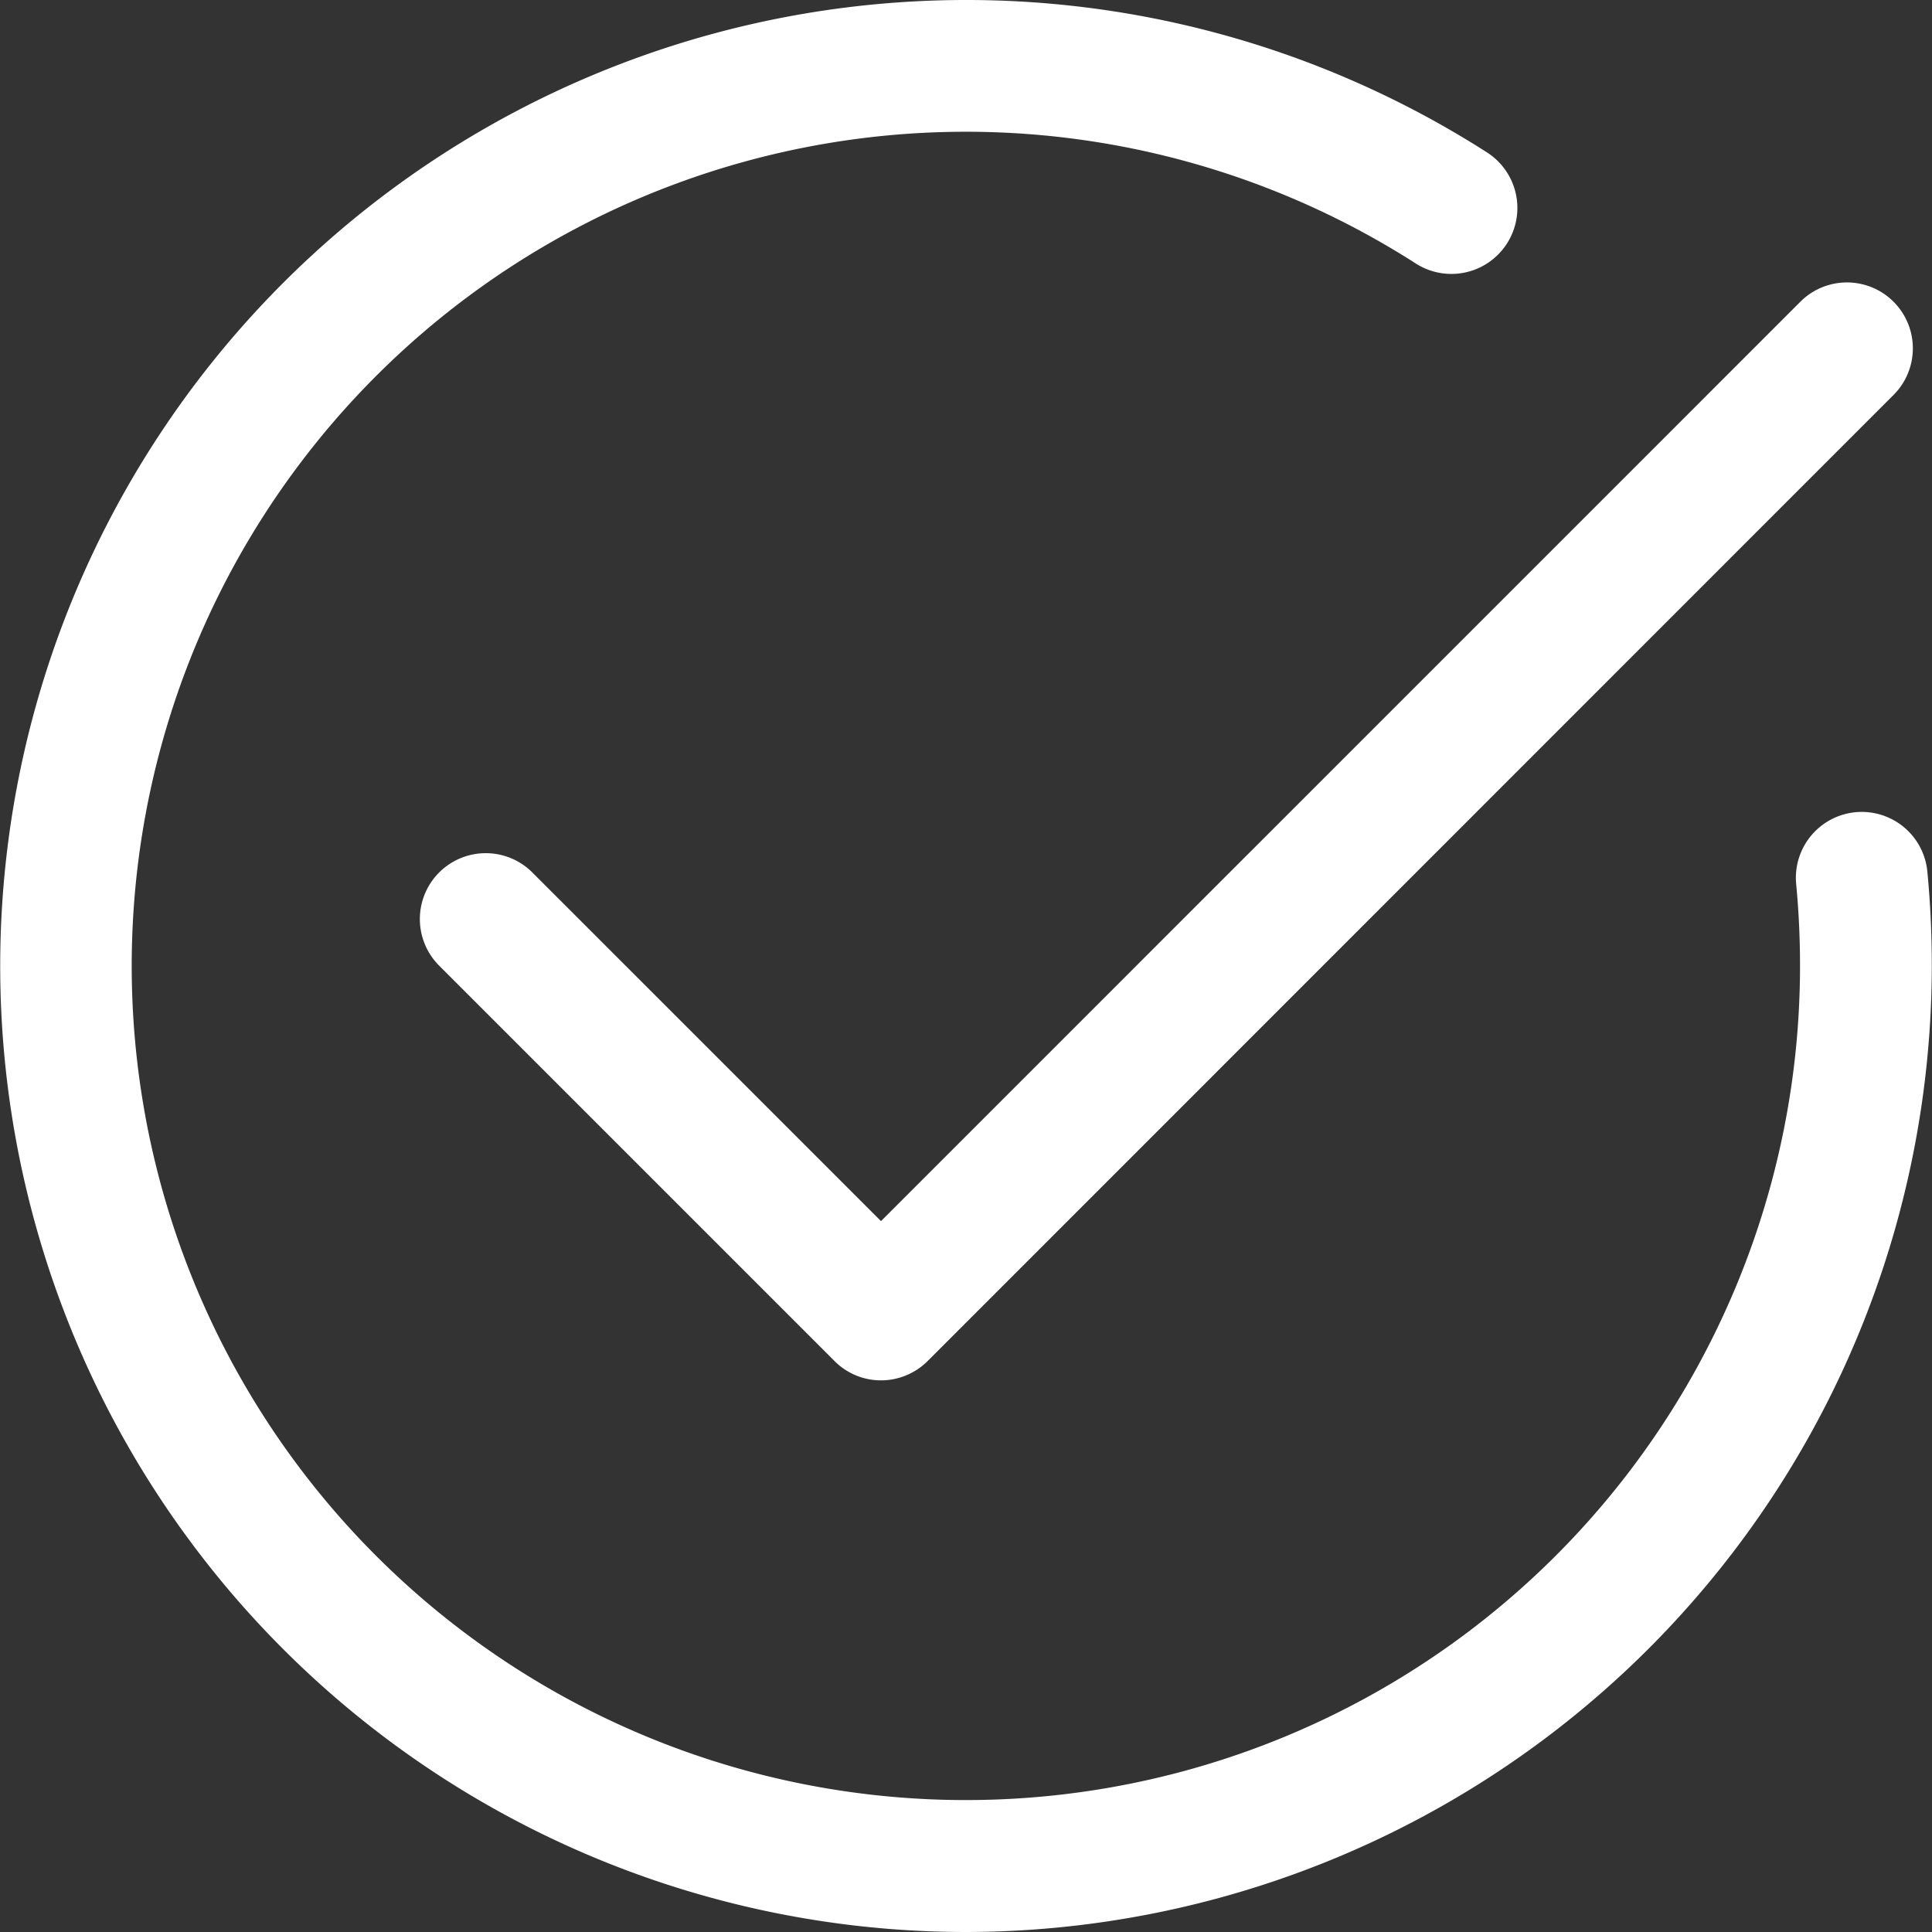
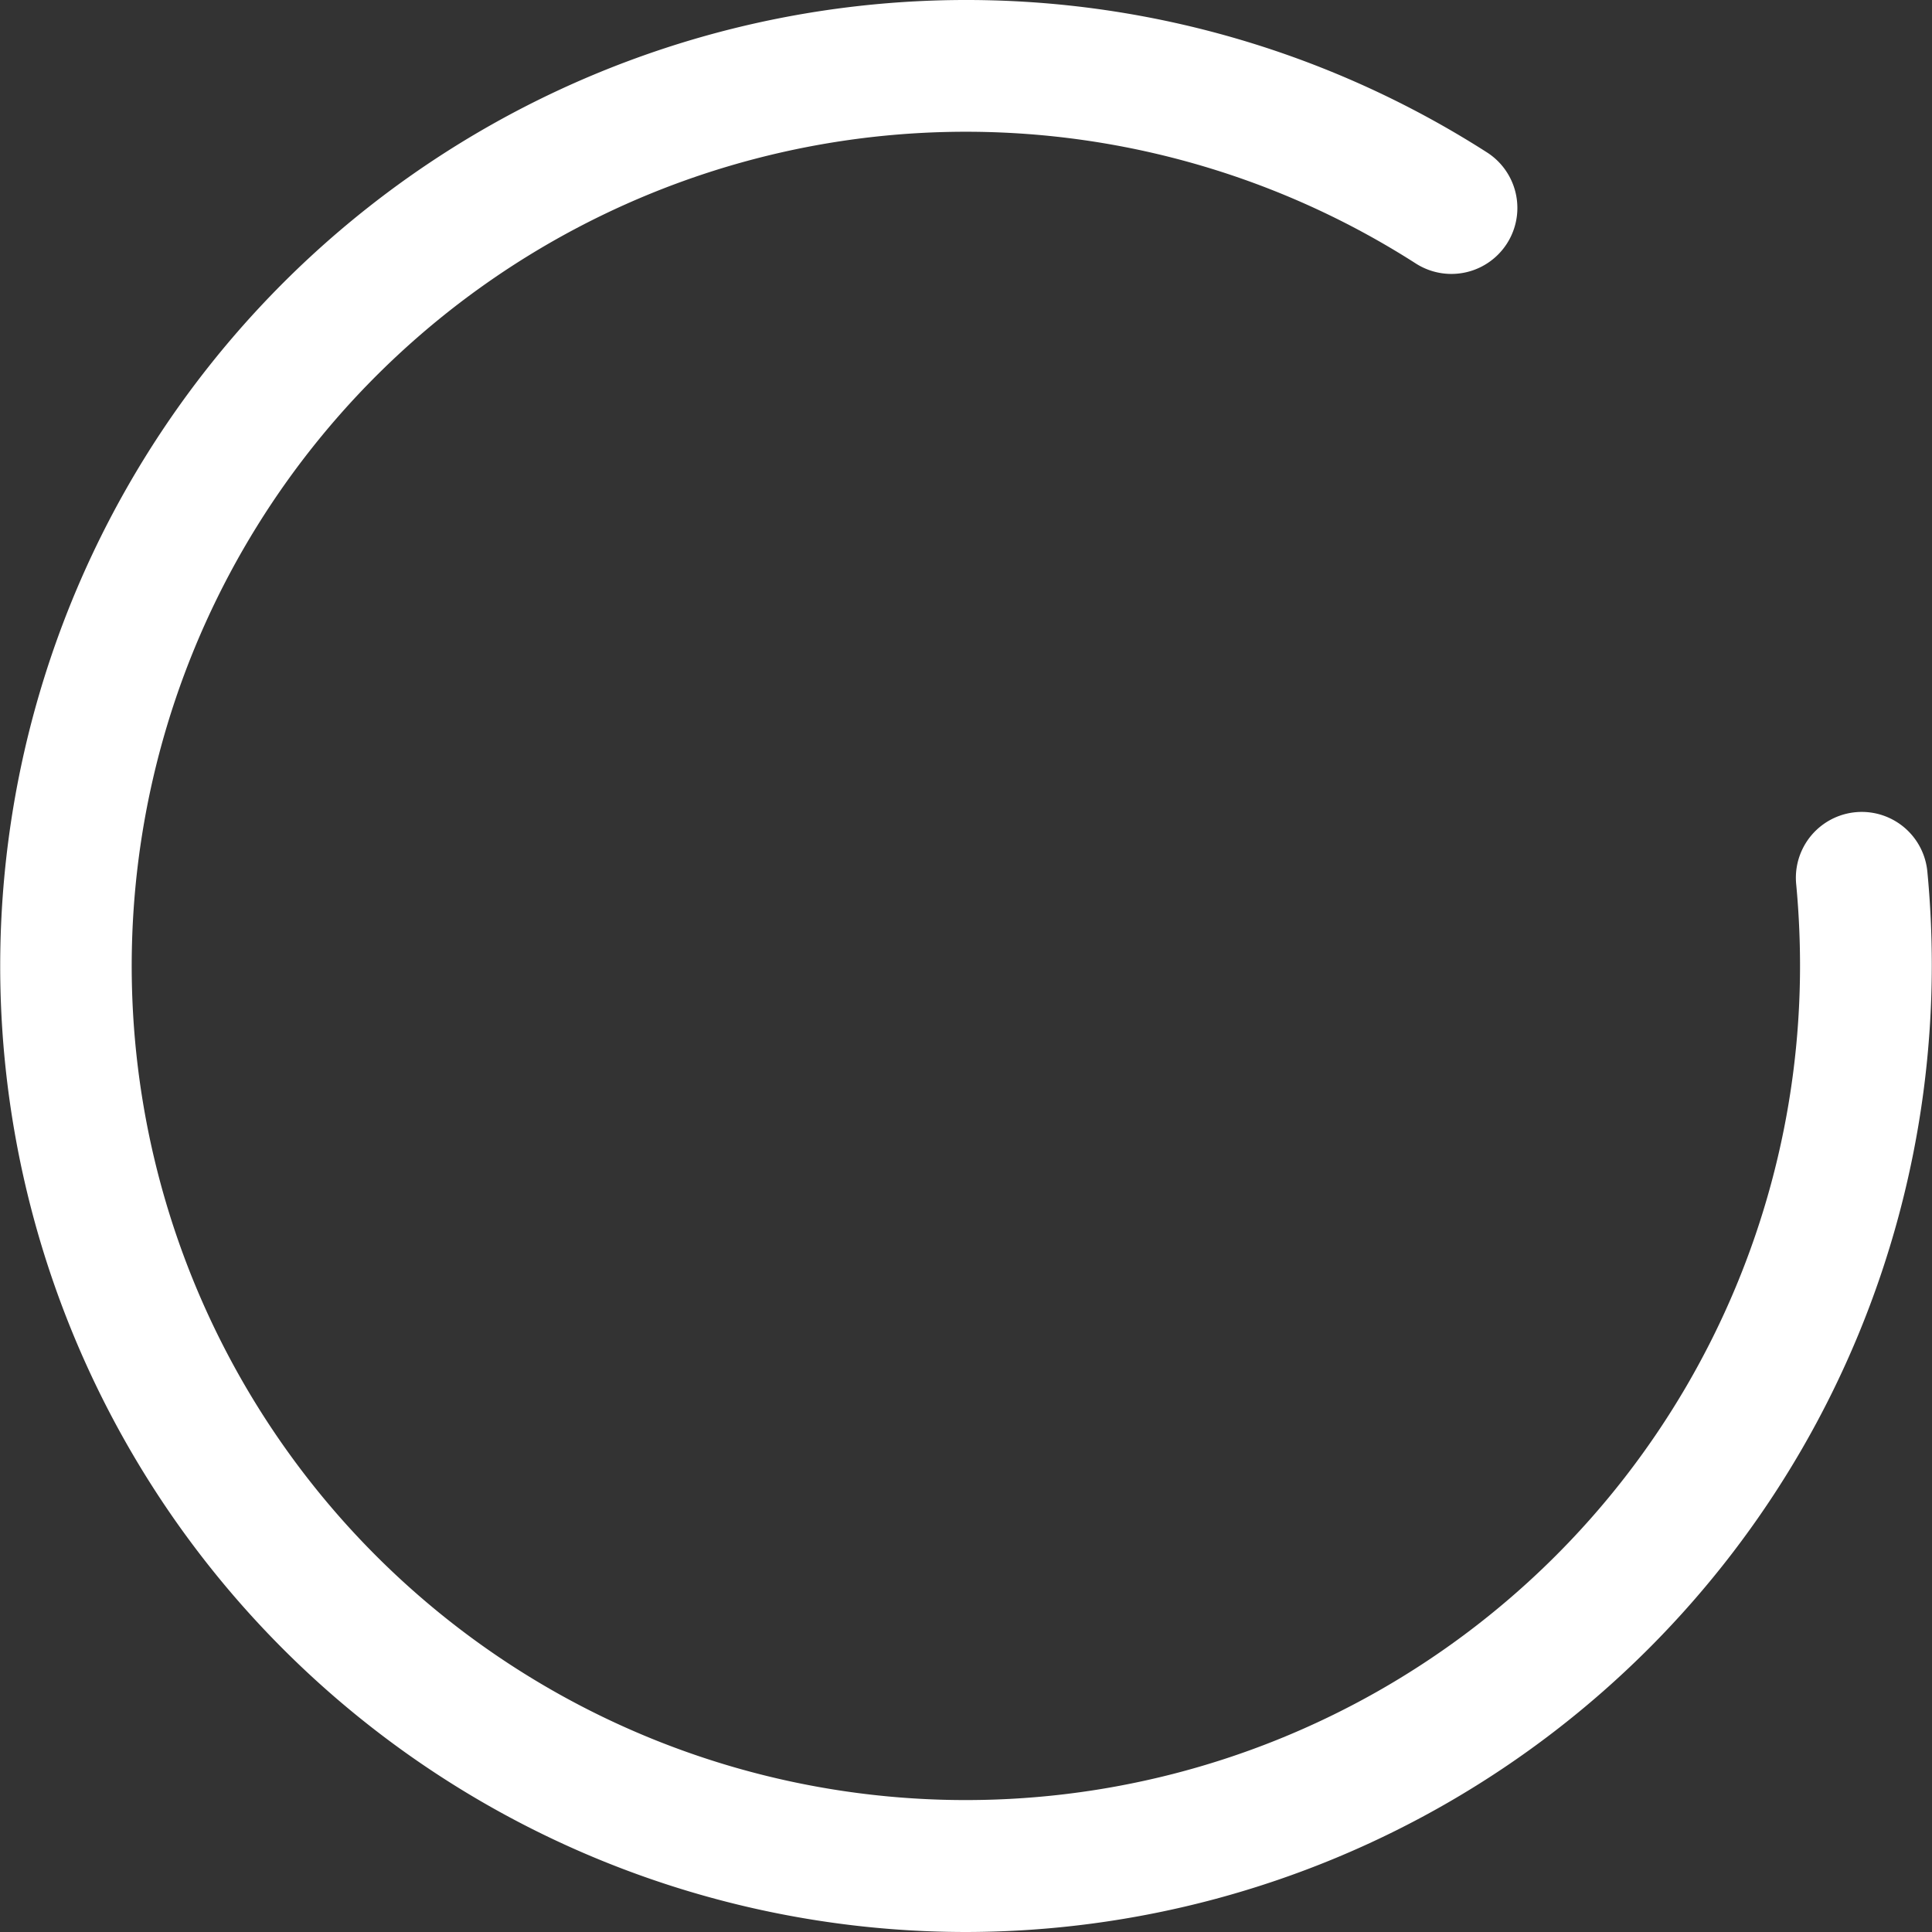
<svg xmlns="http://www.w3.org/2000/svg" width="29.748" height="29.748" viewBox="0 0 29.748 29.748">
  <rect x="0" y="0" width="29.748" height="29.748" fill="#333333" stroke="none" />
  <g transform="translate(0 -21.015)">
    <path d="M14.874,50.763a14.874,14.874,0,1,1,8.024-27.4,1.015,1.015,0,0,1-1.1,1.708,12.844,12.844,0,1,0,5.918,10.815c0-.423-.02-.843-.059-1.255a1.014,1.014,0,1,1,2.019-.2q.069.716.069,1.451A14.891,14.891,0,0,1,14.874,50.763Z" fill="#fff" />
-     <path d="M156.434,59.256a1.006,1.006,0,0,1-.717-.3l-6.085-6.085a1.014,1.014,0,1,1,1.435-1.435l5.368,5.368,14.156-14.156a1.014,1.014,0,1,1,1.435,1.435L157.152,58.96A1.016,1.016,0,0,1,156.434,59.256Z" transform="translate(-142.87 -16.987)" fill="#fff" />
  </g>
</svg>